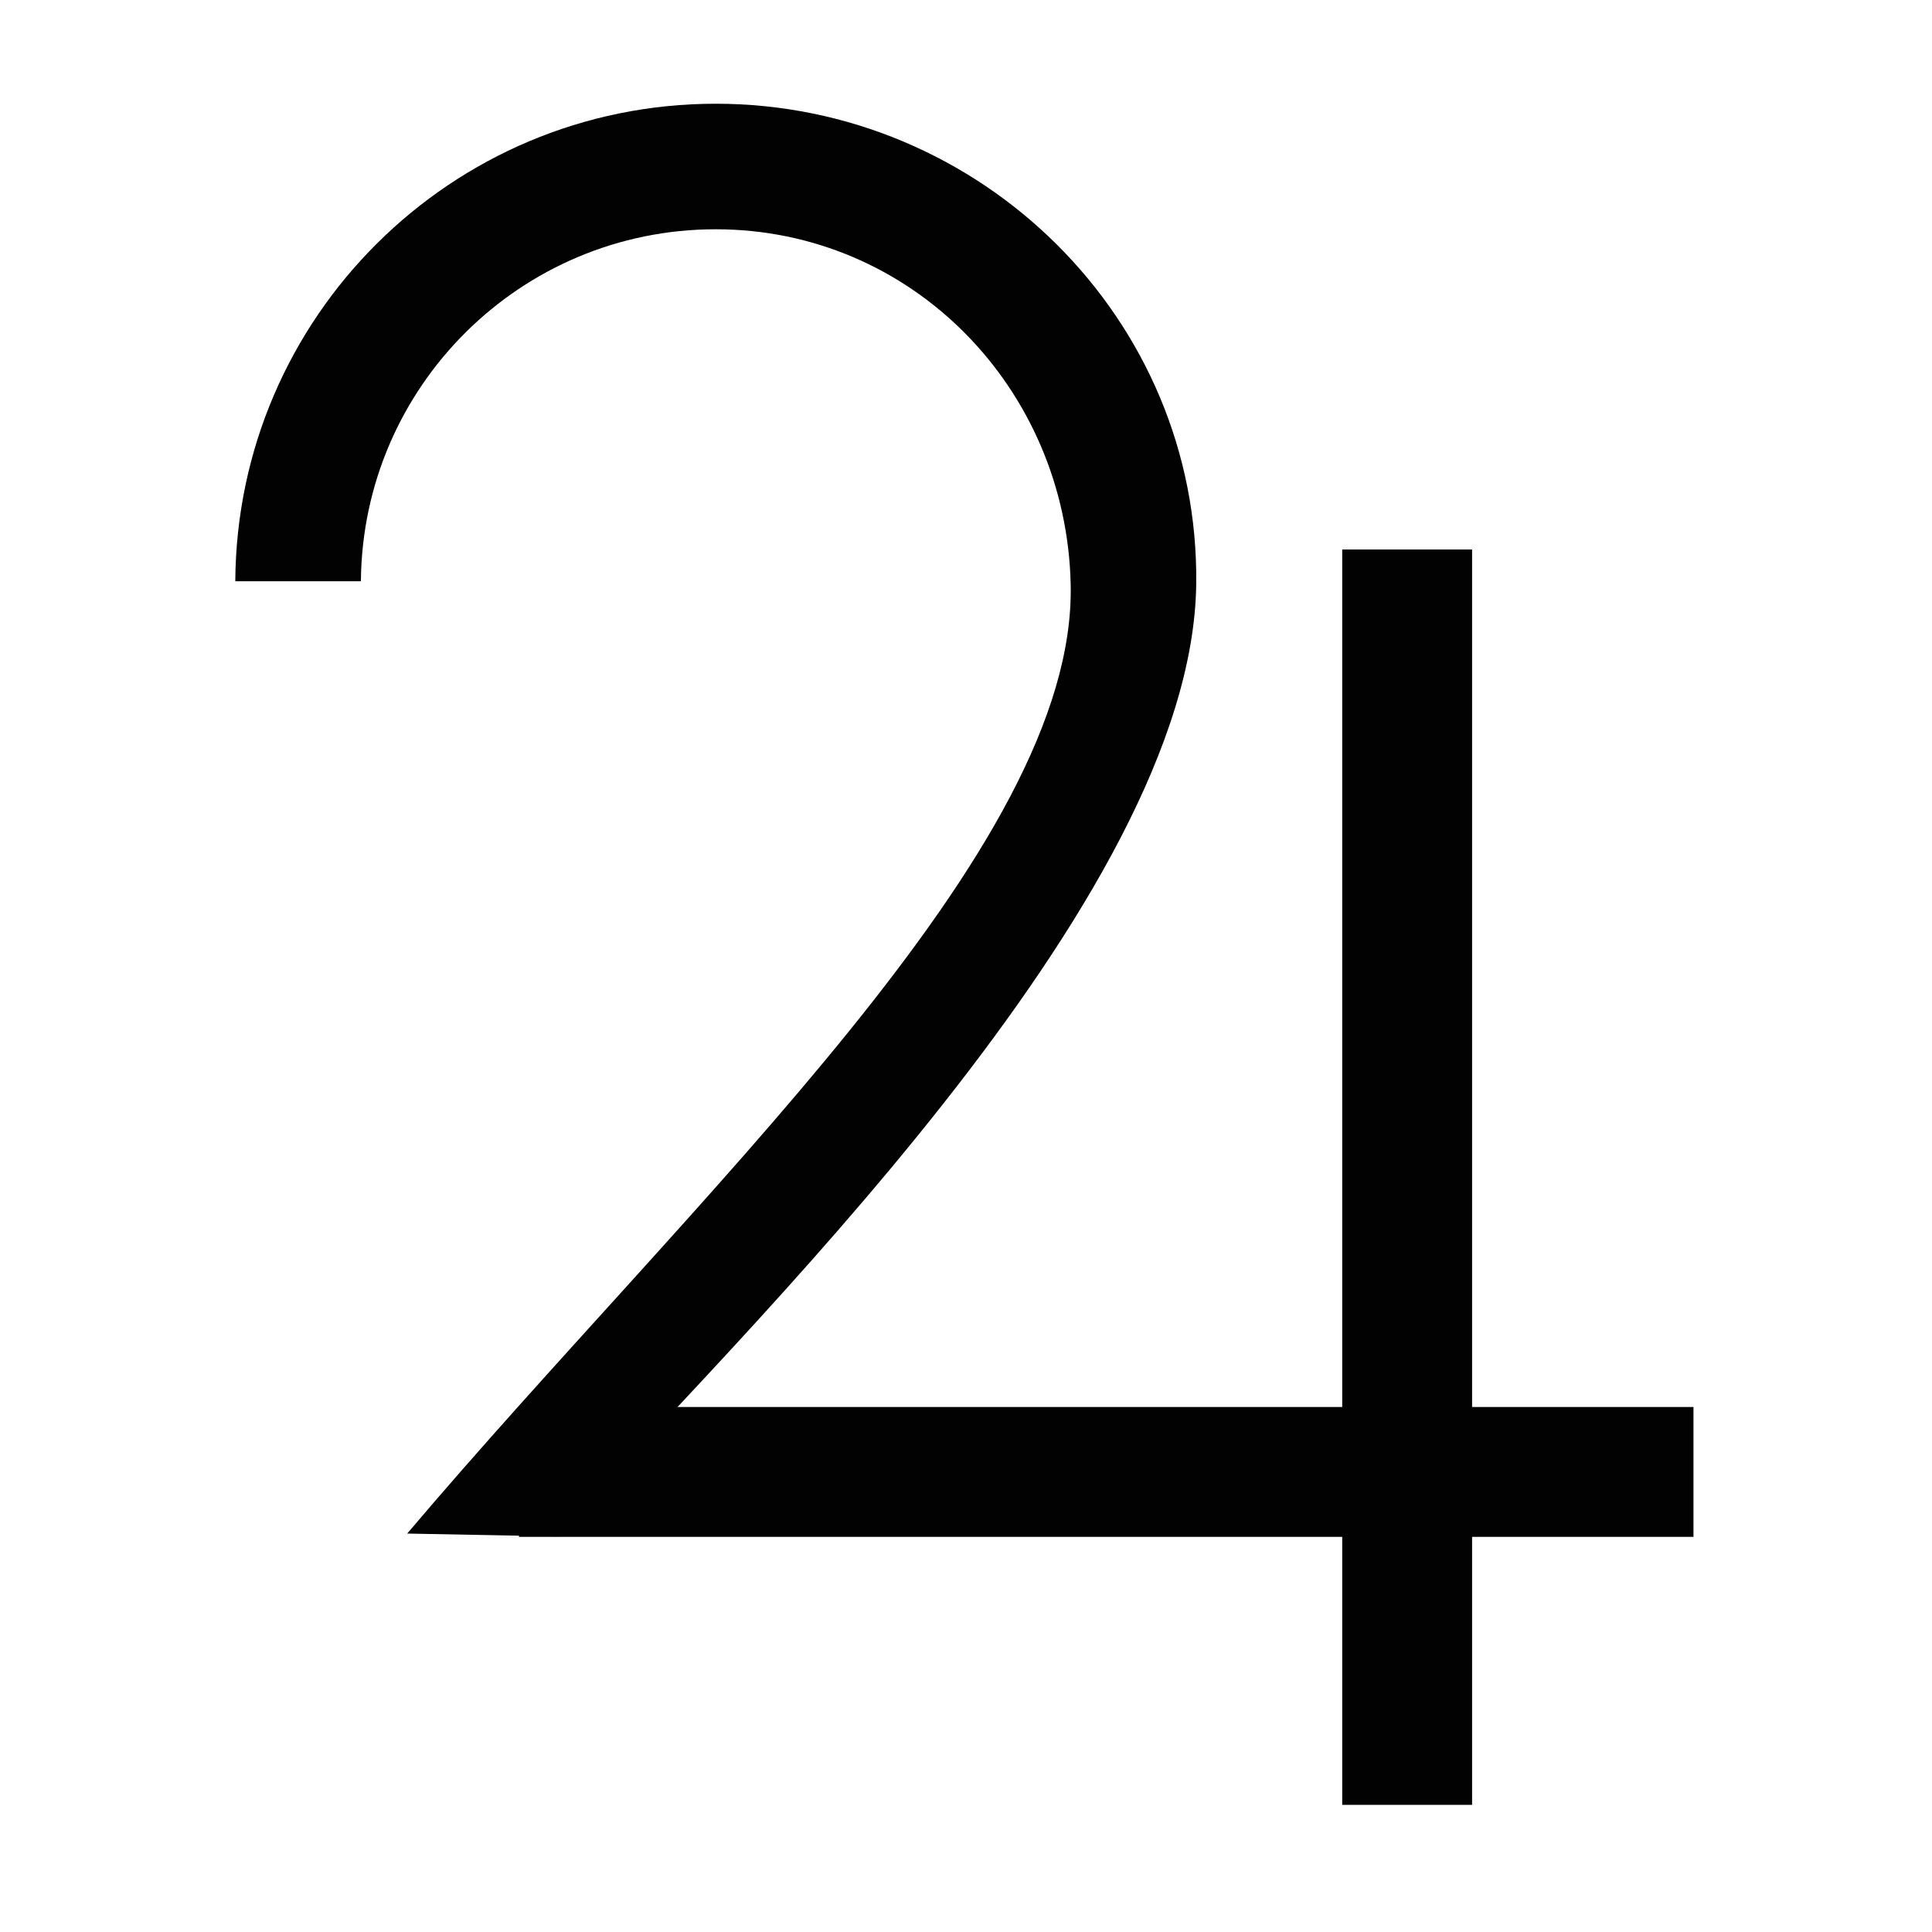
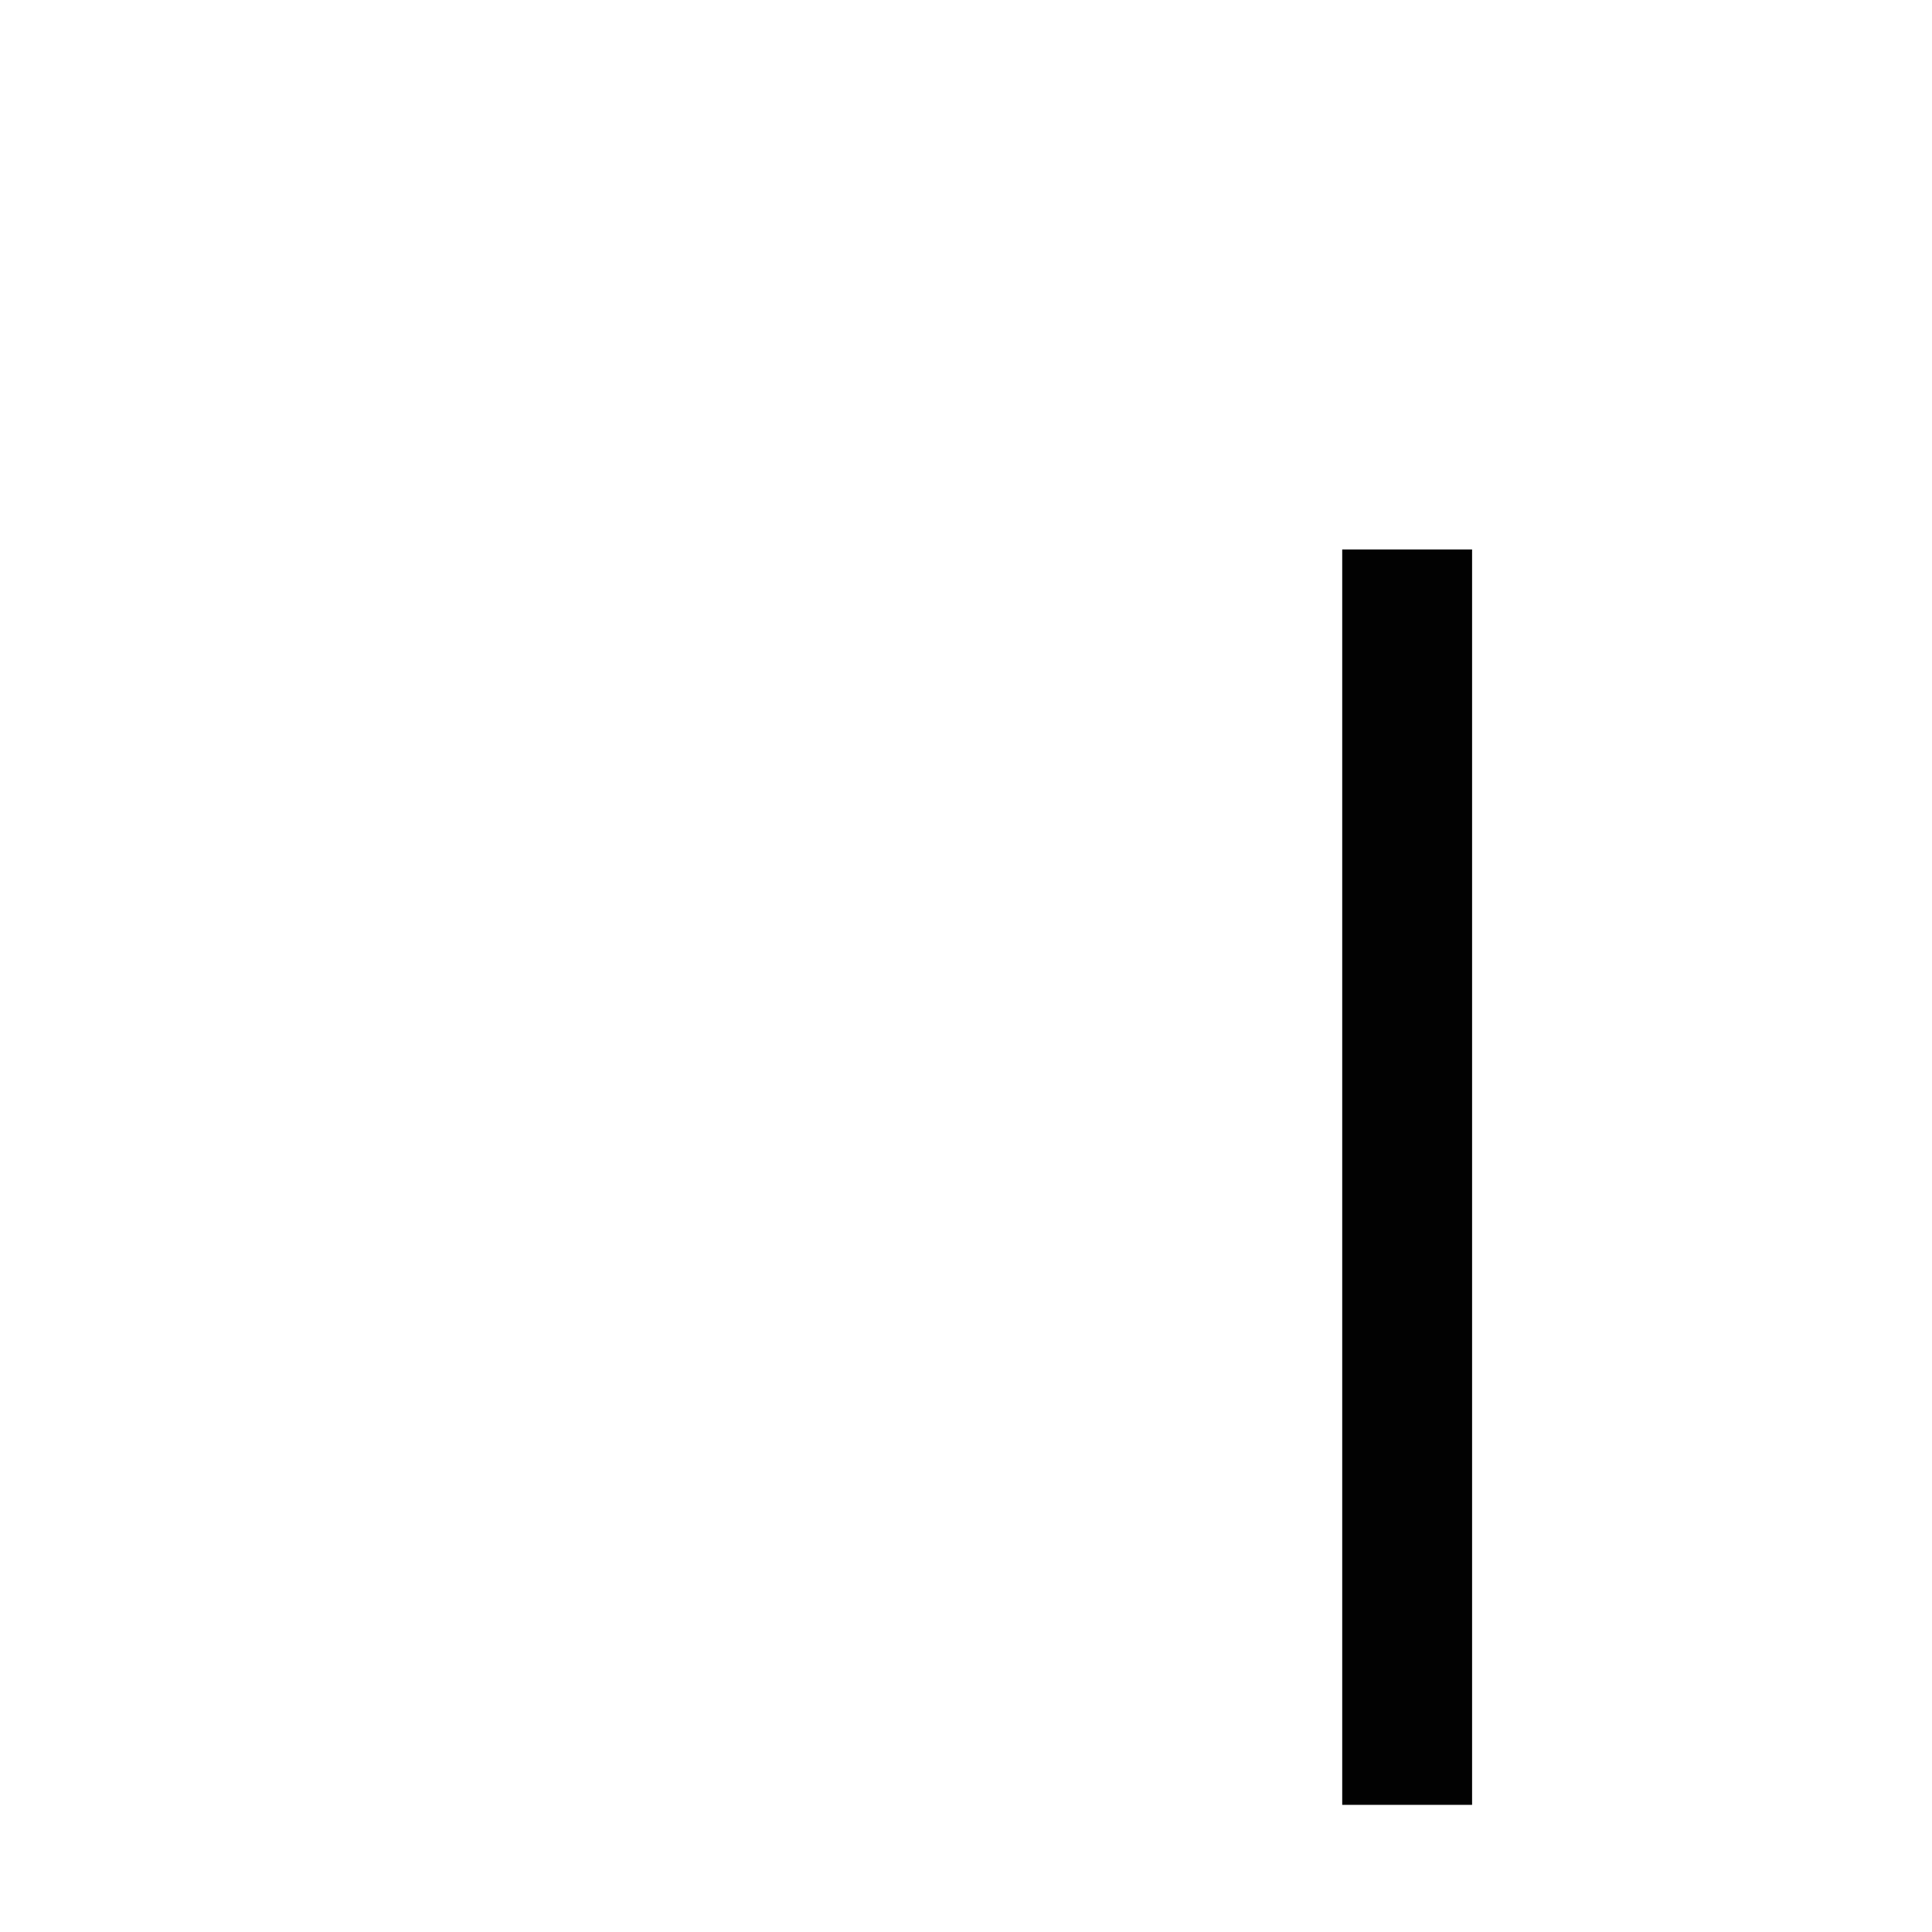
<svg xmlns="http://www.w3.org/2000/svg" version="1.1" id="Ebene_1" x="0px" y="0px" width="100px" height="100px" viewBox="0 0 100 100" enable-background="new 0 0 100 100" xml:space="preserve">
  <rect x="69.473" y="28.442" fill="#020202" width="6.722" height="64.977" />
-   <rect x="26.86" y="72.826" fill="#020202" width="60.794" height="6.722" />
-   <path fill="#020202" d="M37.045,5.369c-13.684,0-24.783,11.051-24.867,24.715h6.502c0.084-10.075,8.271-18.217,18.364-18.217  c10.147,0,18.144,8.228,18.374,18.373c0.313,13.736-19.405,31.511-34.342,49.137l7.768,0.149  c9.41-10.456,32.861-32.862,33.072-49.286C62.093,16.505,50.781,5.369,37.045,5.369z" />
</svg>